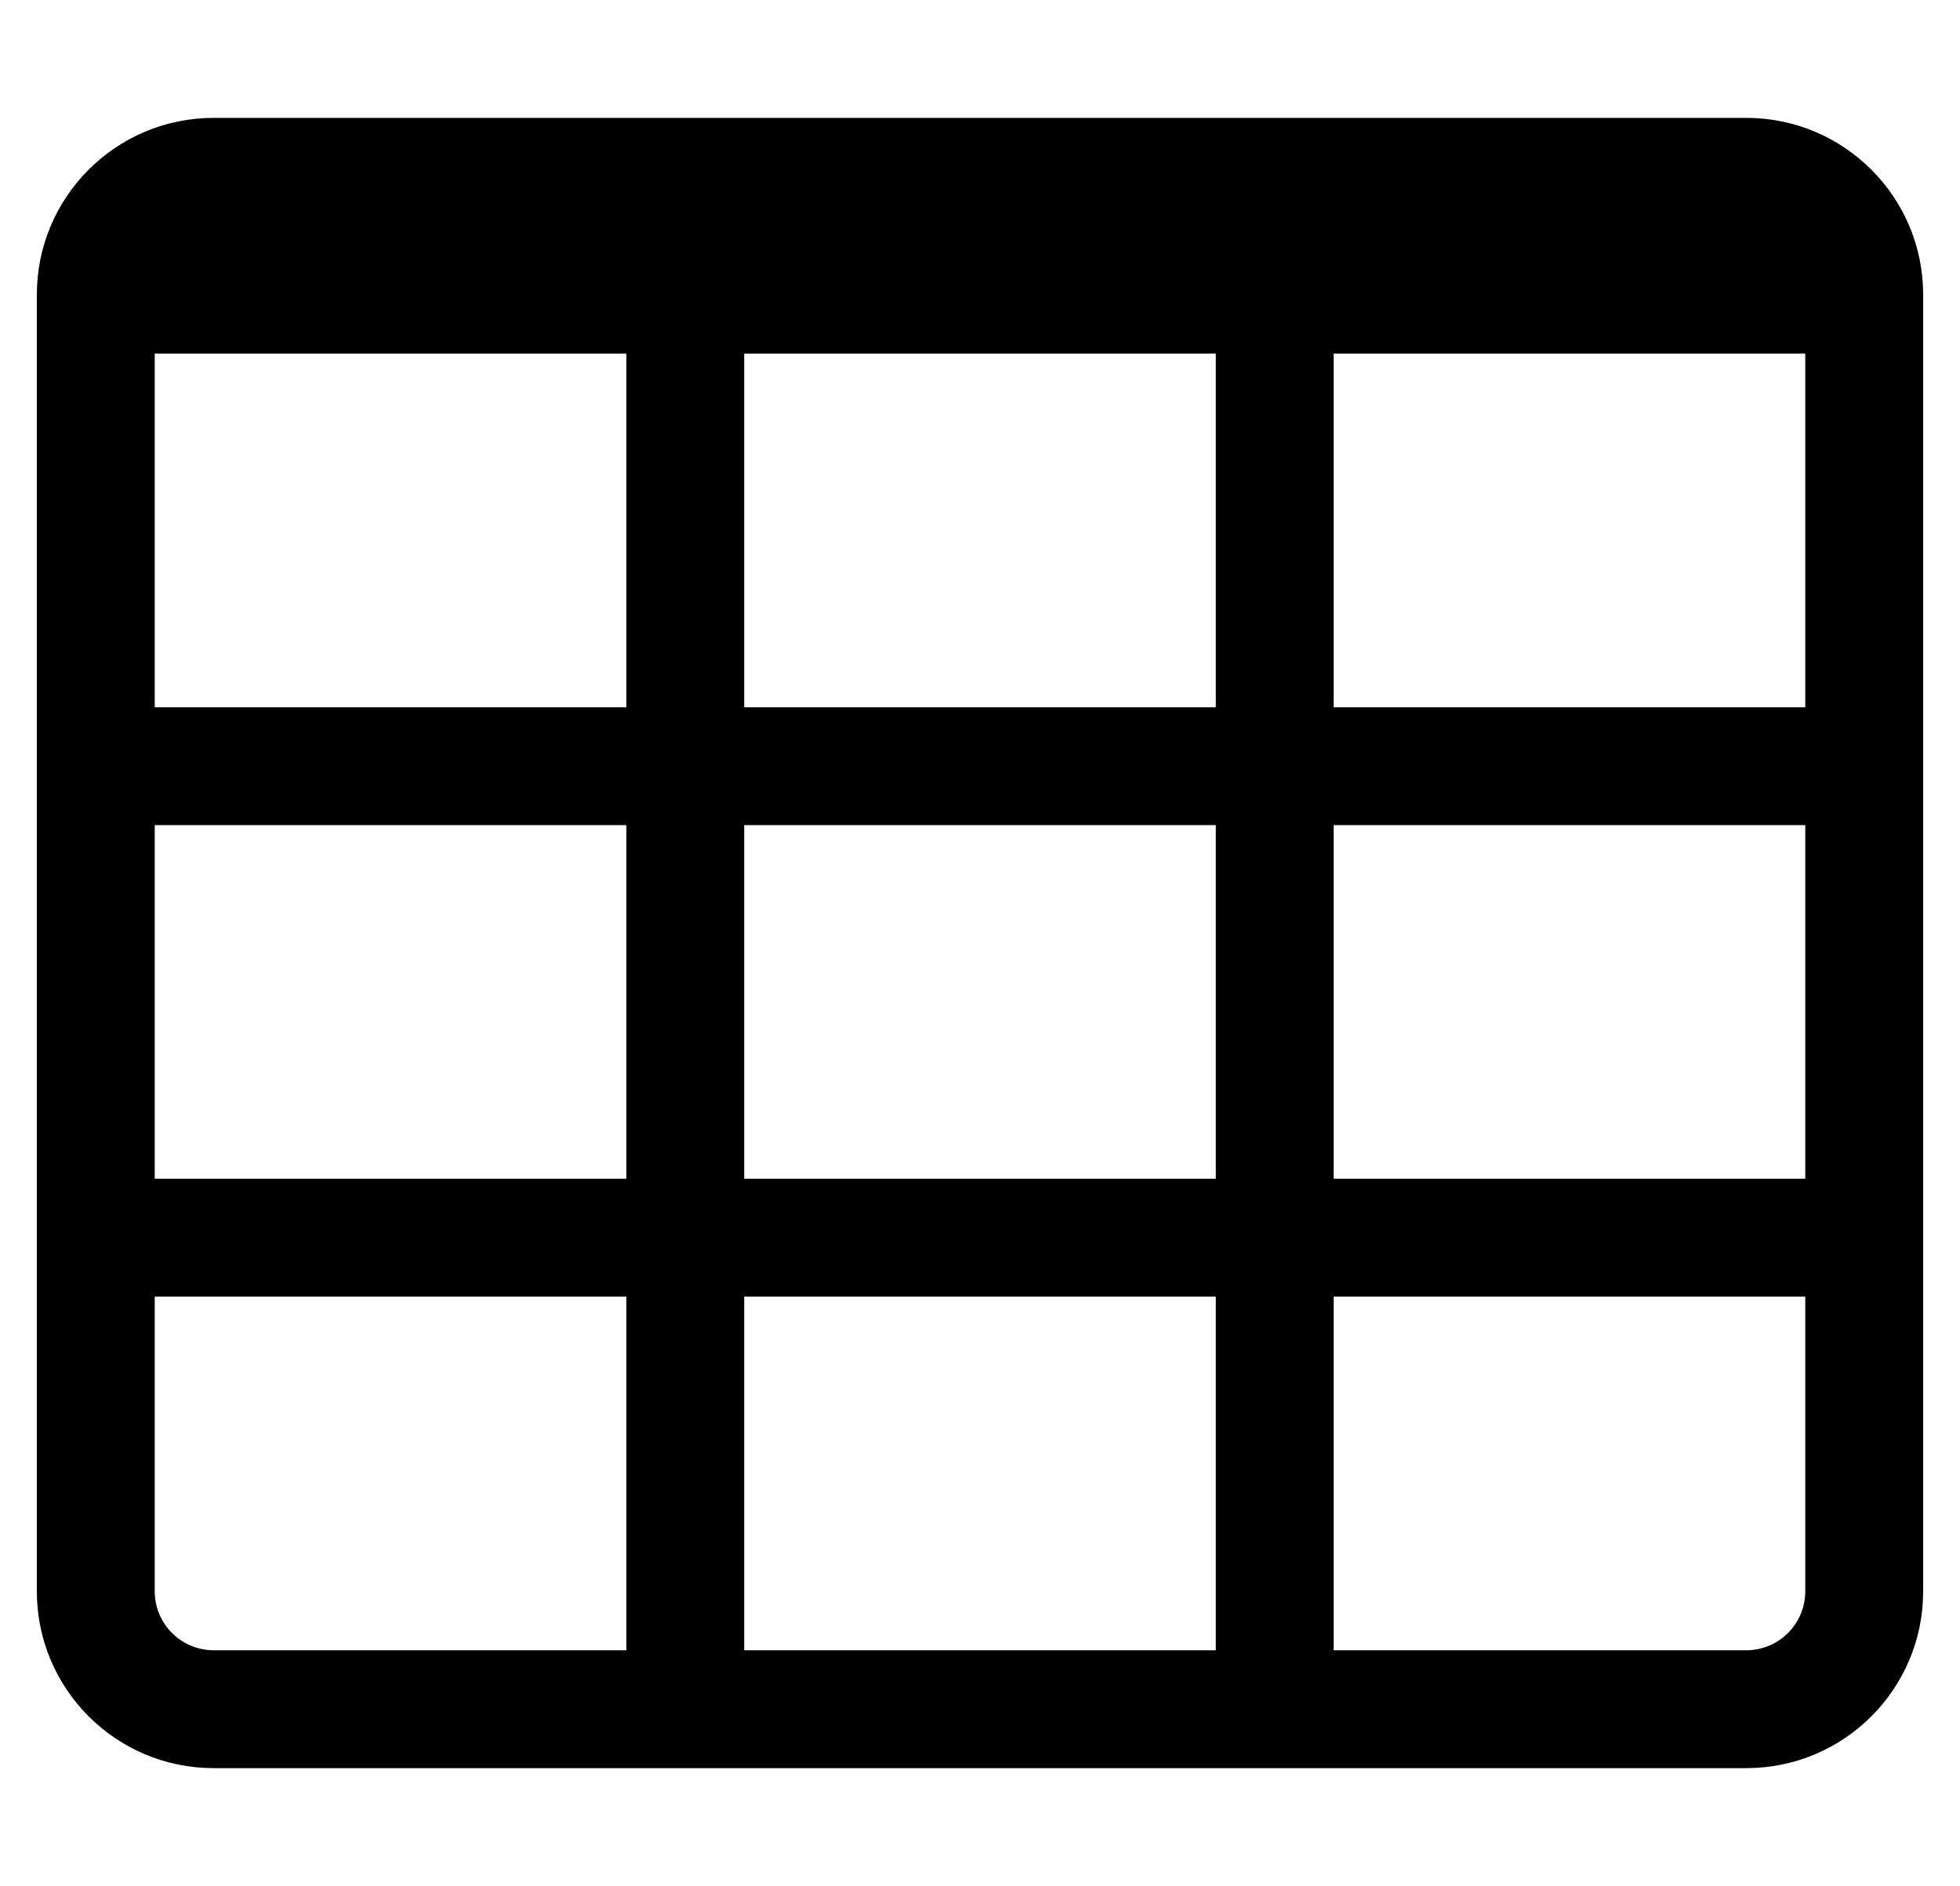
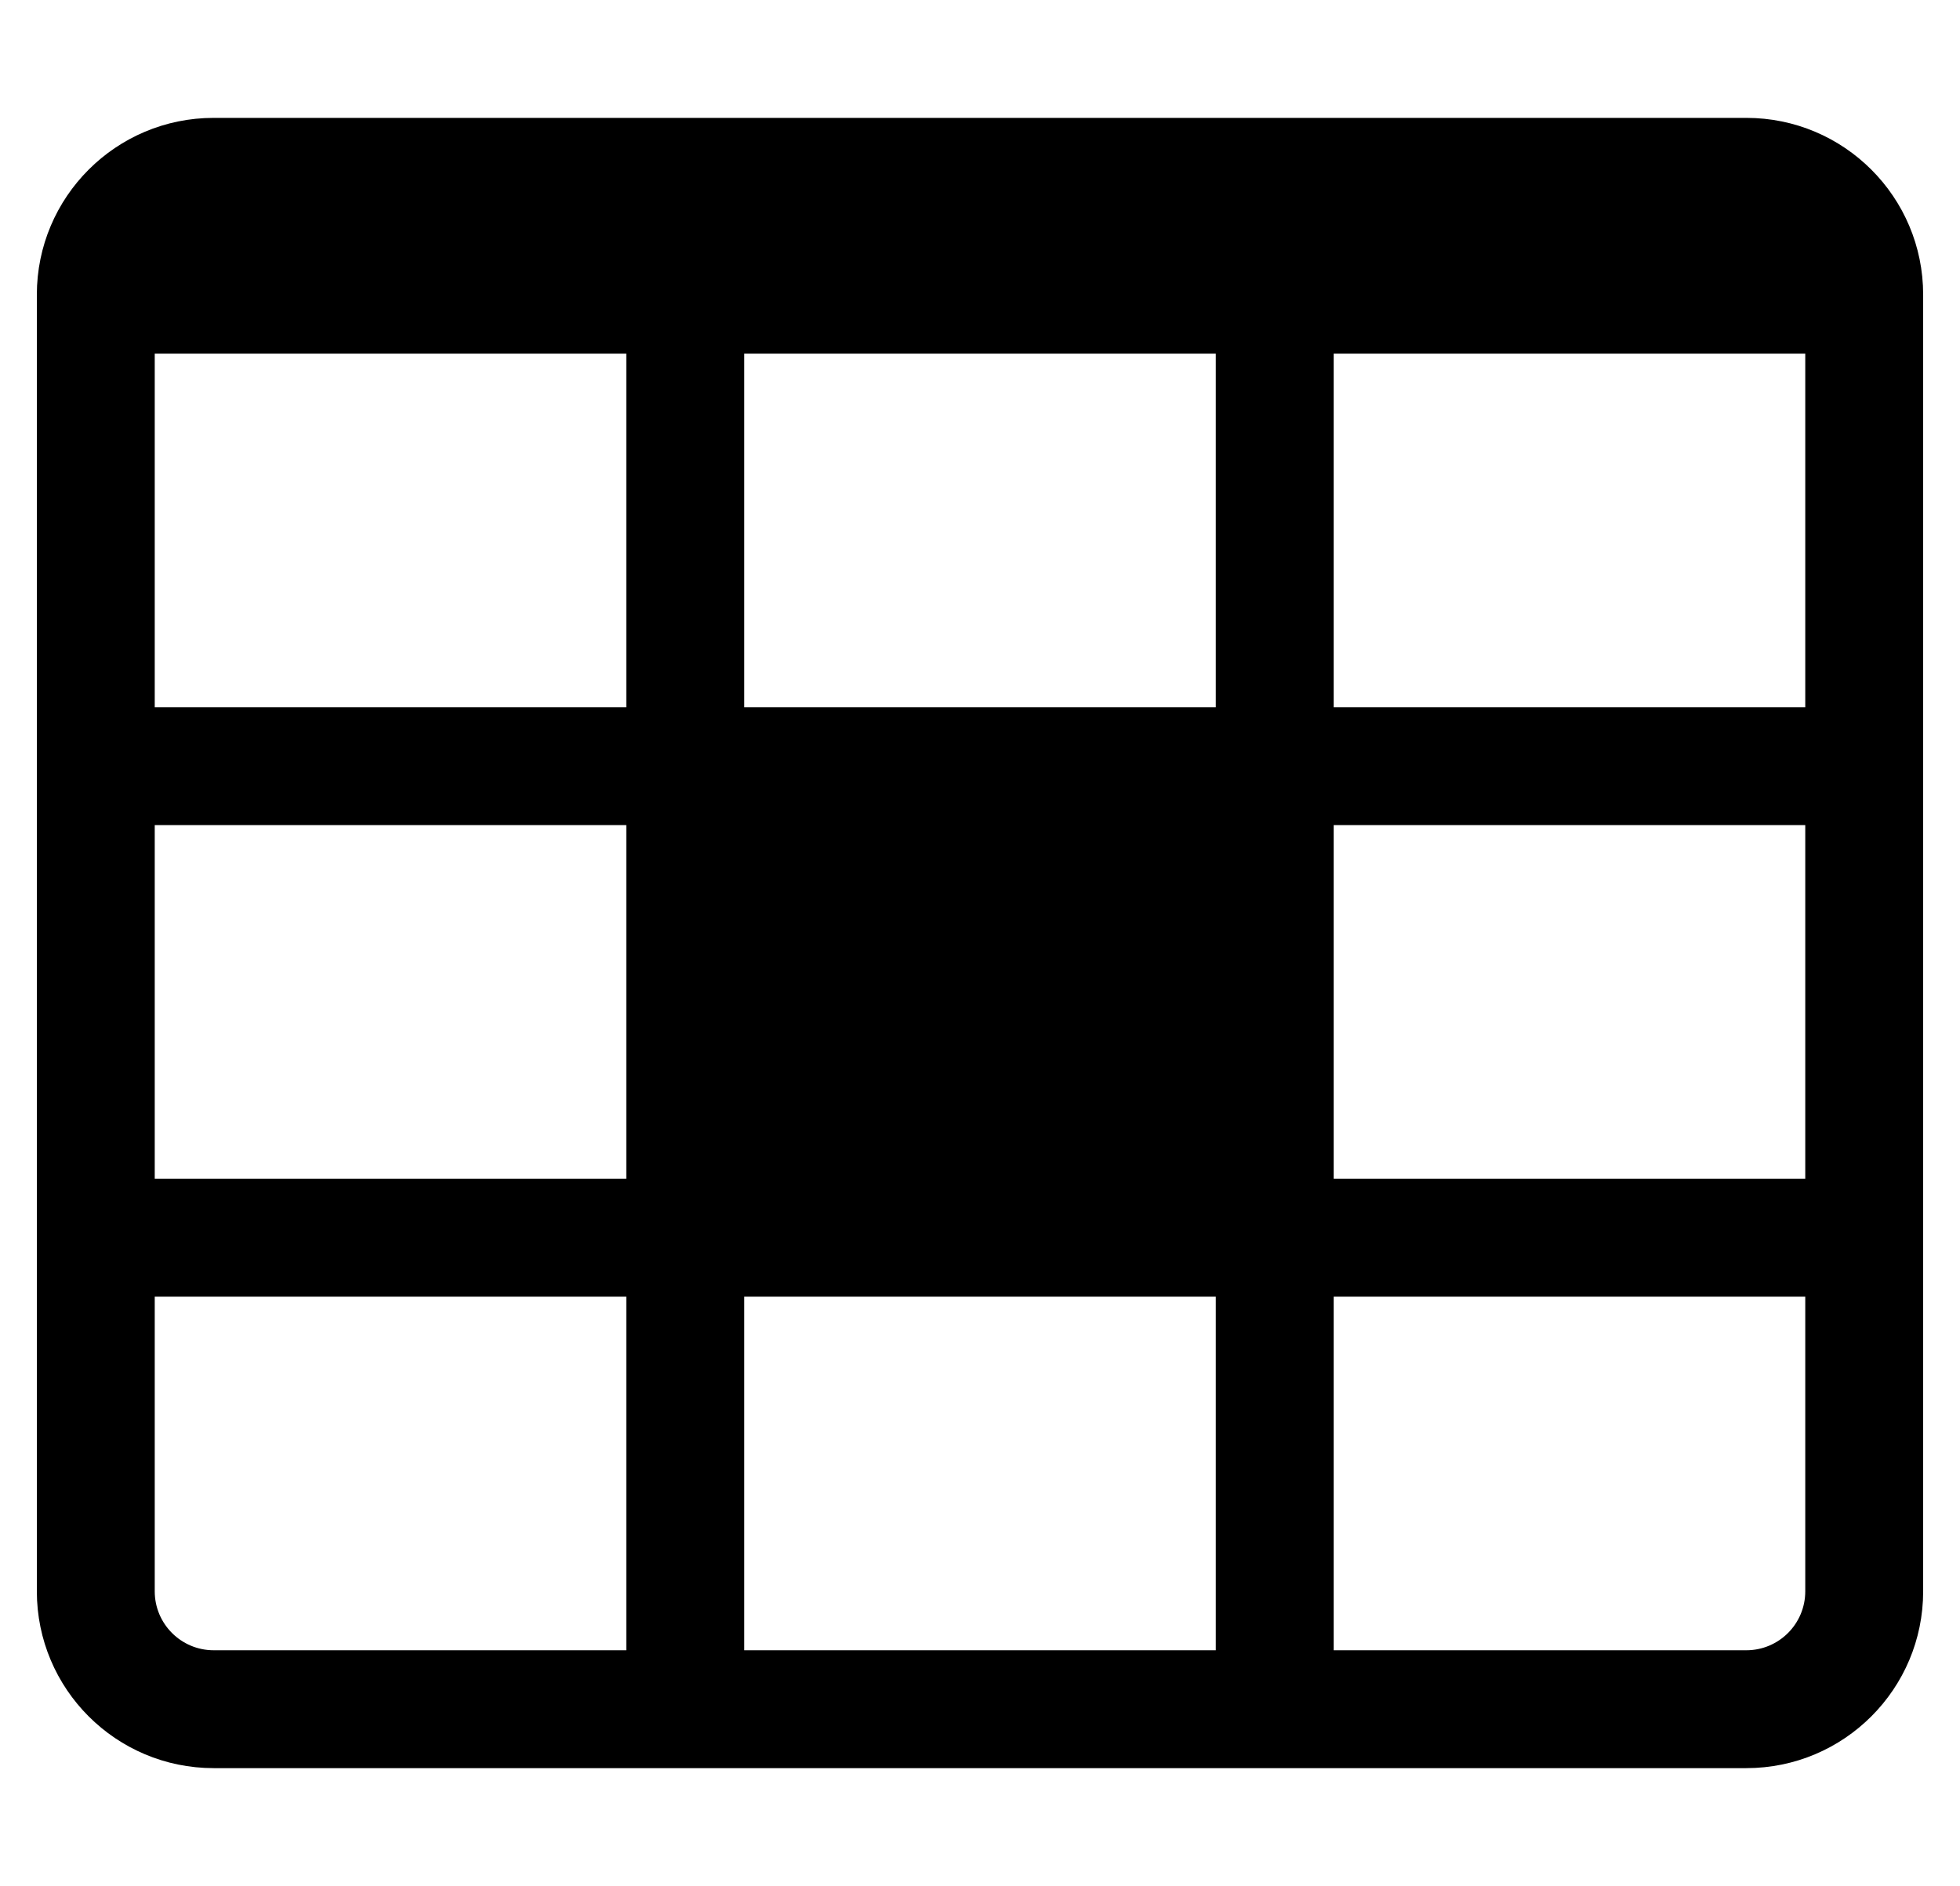
<svg xmlns="http://www.w3.org/2000/svg" version="1.1" viewBox="-10 0 532 512">
-   <path fill="currentColor" d="M464 32c26.51 0 48 21.49 48 48v352c0 26.51 -21.49 48 -48 48h-416c-26.51 0 -48 -21.49 -48 -48v-352c0 -26.51 21.49 -48 48 -48h416zM160 448v-96h-128v80c0 8.837 7.163 16 16 16h112zM160 320v-96h-128v96h128zM160 192v-96h-128v96h128z M320 448v-96h-128v96h128zM320 320v-96h-128v96h128zM320 192v-96h-128v96h128zM480 352h-128v96h112c8.837 0 16 -7.163 16 -16v-80zM480 320v-96h-128v96h128zM480 192v-96h-128v96h128z" />
+   <path fill="currentColor" d="M464 32c26.51 0 48 21.49 48 48v352c0 26.51 -21.49 48 -48 48h-416c-26.51 0 -48 -21.49 -48 -48v-352c0 -26.51 21.49 -48 48 -48h416zM160 448v-96h-128v80c0 8.837 7.163 16 16 16h112zM160 320v-96h-128v96h128zM160 192v-96h-128v96h128z M320 448v-96h-128v96h128zM320 320v-96h-128h128zM320 192v-96h-128v96h128zM480 352h-128v96h112c8.837 0 16 -7.163 16 -16v-80zM480 320v-96h-128v96h128zM480 192v-96h-128v96h128z" />
</svg>